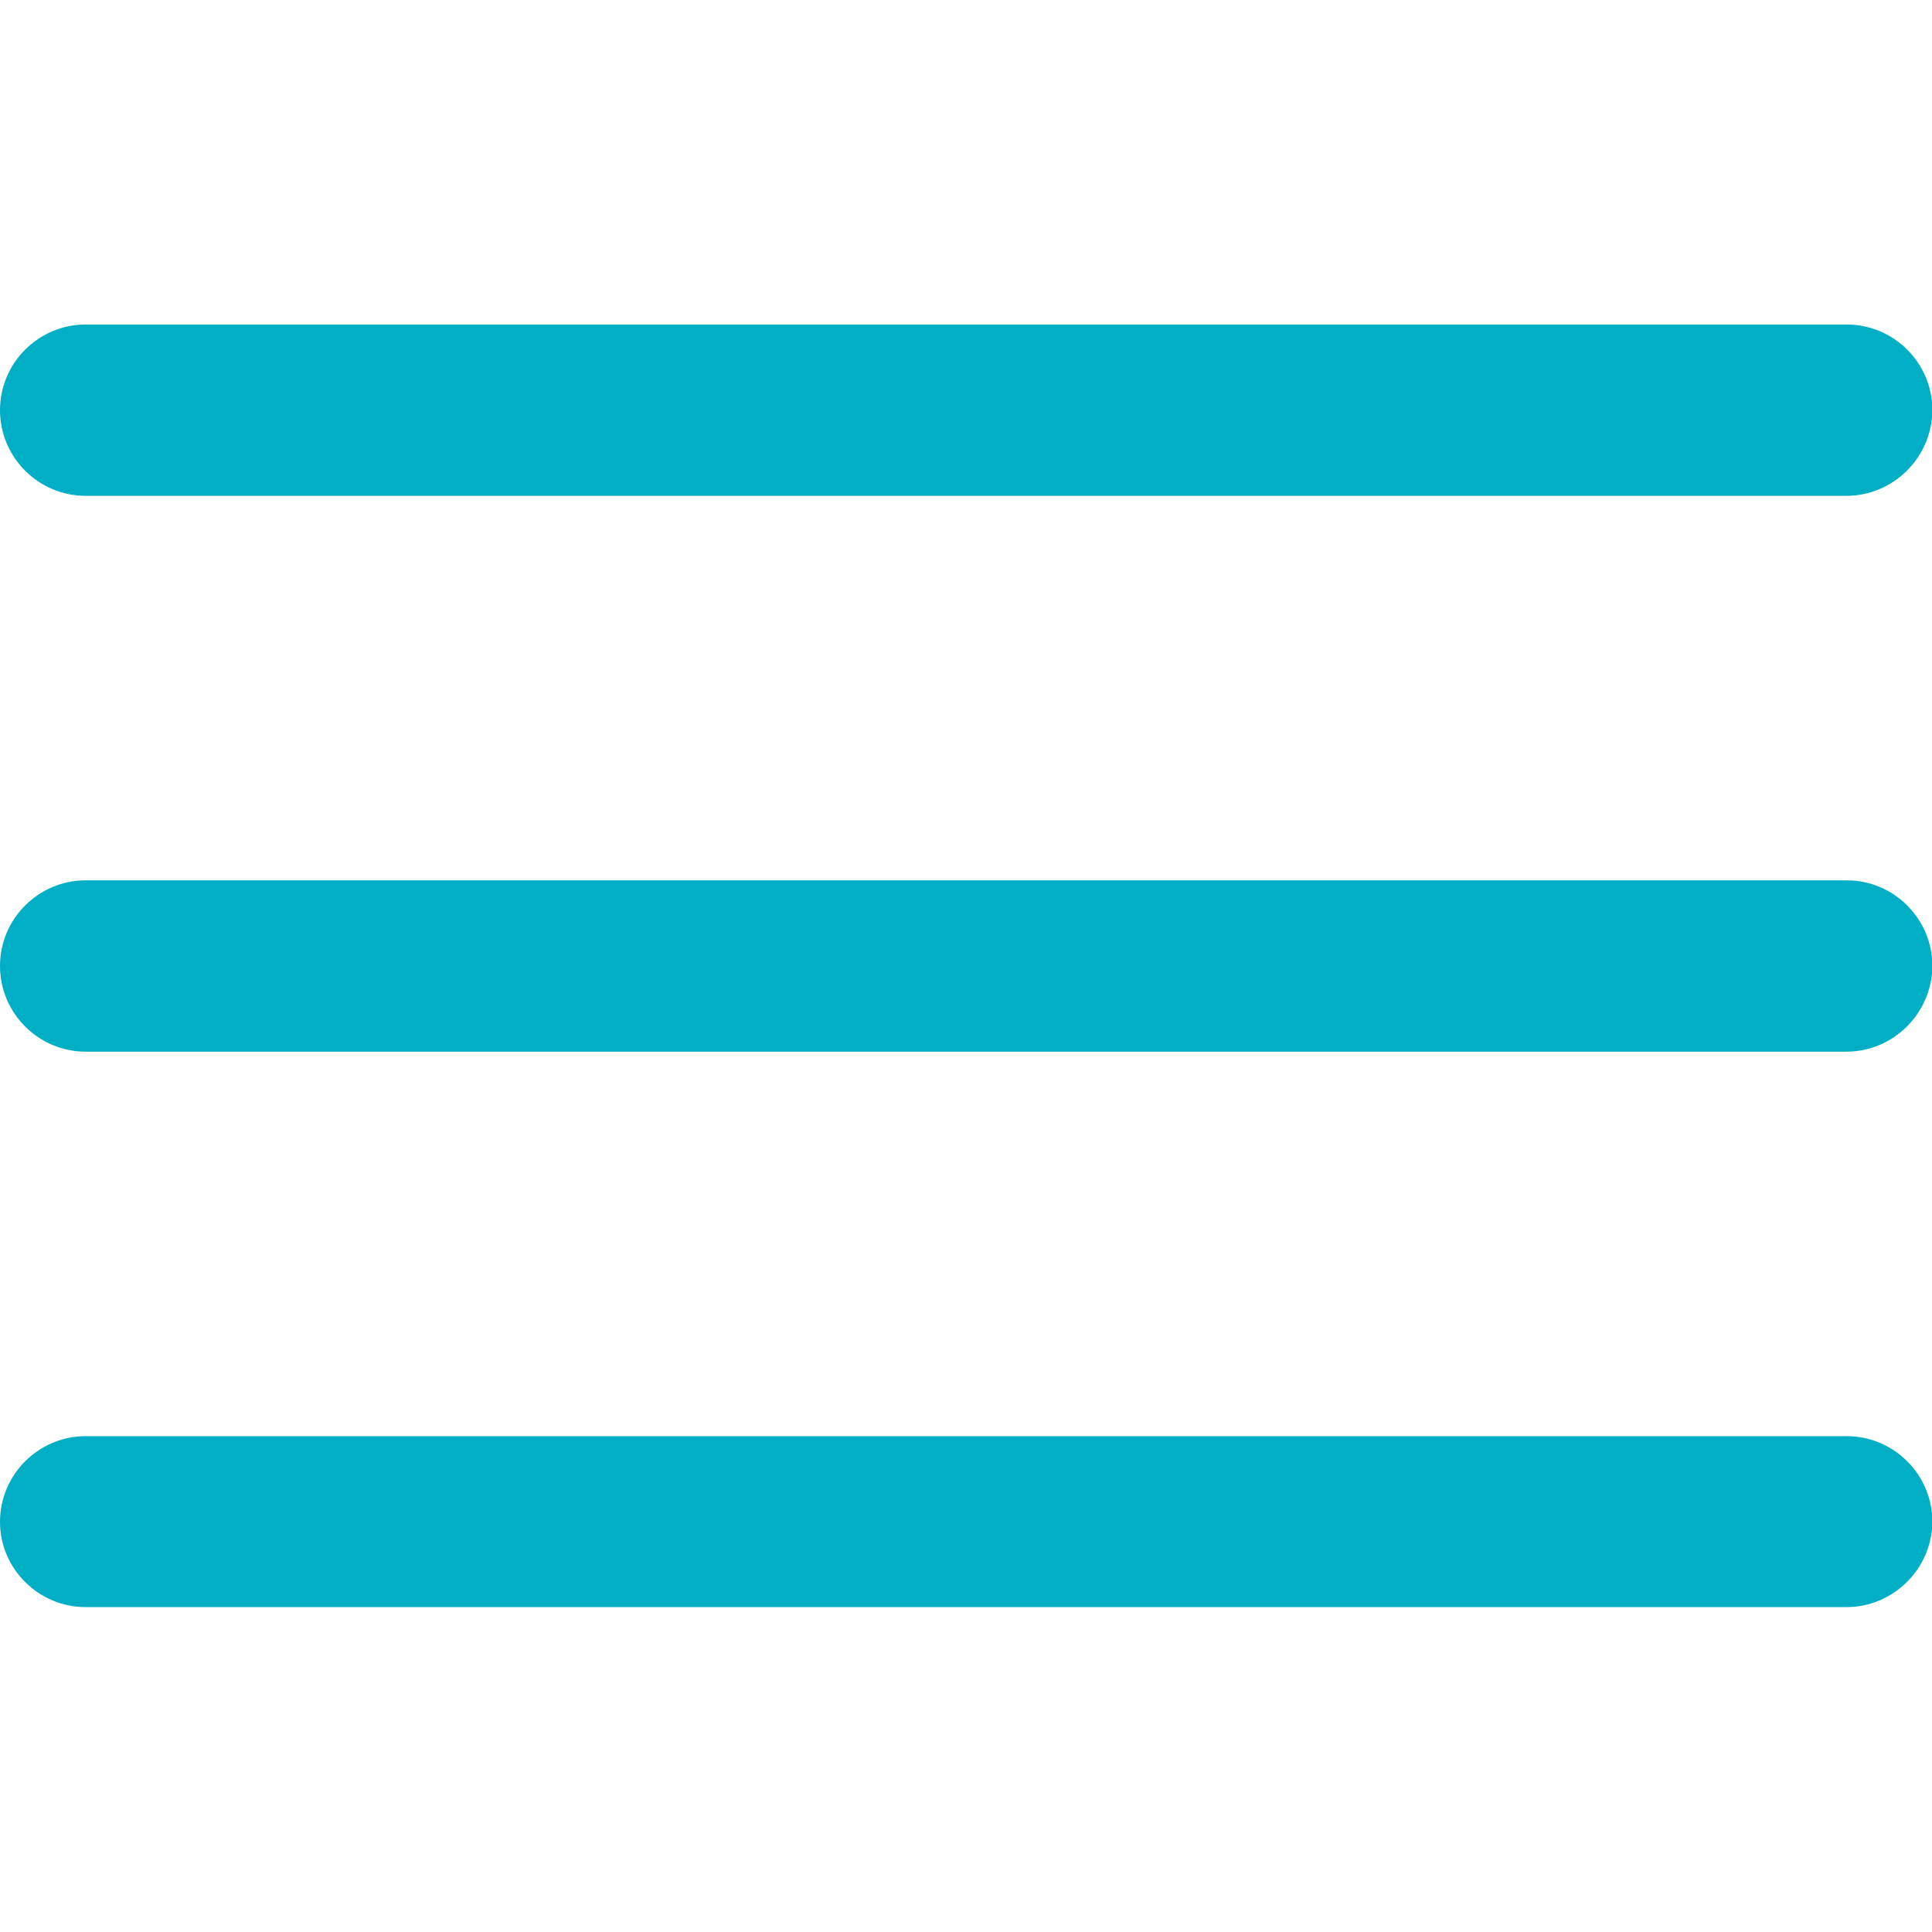
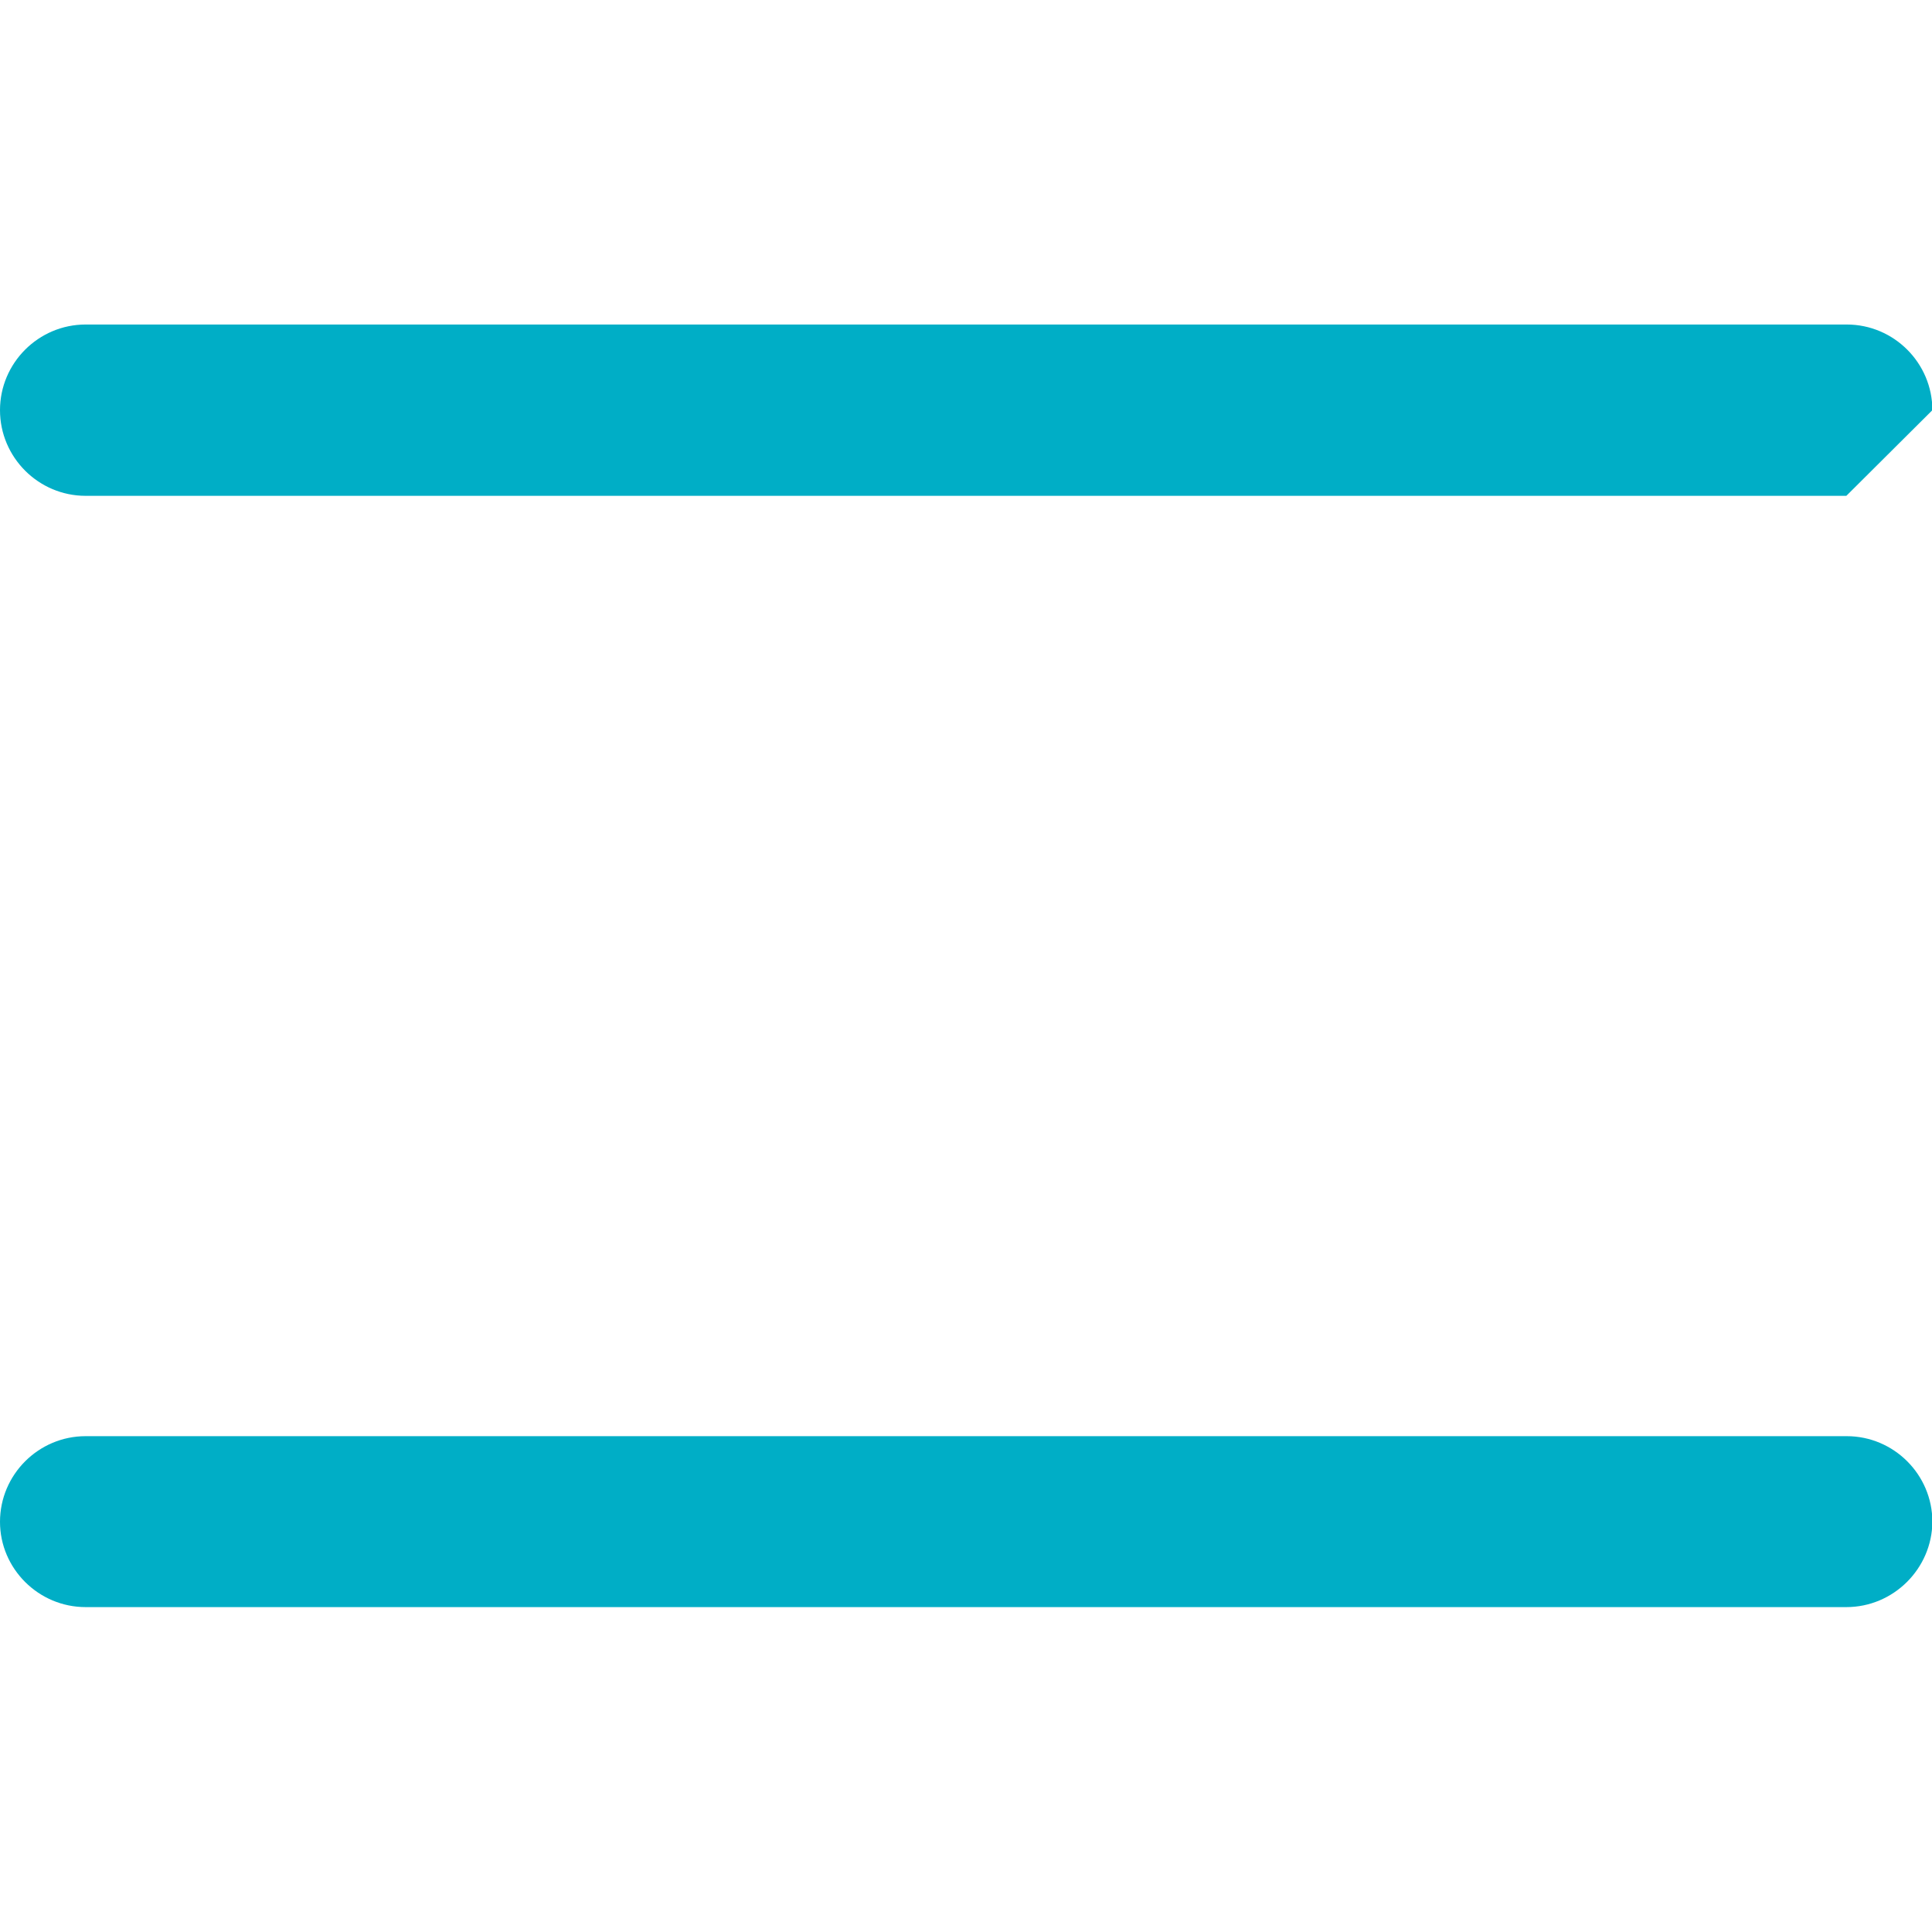
<svg xmlns="http://www.w3.org/2000/svg" version="1.1" id="Layer_1" x="0px" y="0px" viewBox="0 0 512 512" style="enable-background:new 0 0 512 512;" xml:space="preserve">
  <style type="text/css">
	.st0{fill:#00AEC6;}
</style>
  <g>
-     <path class="st0" d="M489.3,278.7H22.7C10.2,278.7,0,268.5,0,256l0,0c0-12.5,10.2-22.7,22.7-22.7h466.7c12.5,0,22.7,10.2,22.7,22.7   l0,0C512,268.5,501.8,278.7,489.3,278.7z" />
-     <path class="st0" d="M489.3,131.4H22.7C10.2,131.4,0,121.2,0,108.7l0,0C0,96.2,10.2,86,22.7,86h466.7c12.5,0,22.7,10.2,22.7,22.7   l0,0C512,121.2,501.8,131.4,489.3,131.4z" />
+     <path class="st0" d="M489.3,131.4H22.7C10.2,131.4,0,121.2,0,108.7l0,0C0,96.2,10.2,86,22.7,86h466.7c12.5,0,22.7,10.2,22.7,22.7   l0,0z" />
    <path class="st0" d="M489.3,425.9H22.7C10.2,425.9,0,415.7,0,403.3l0,0c0-12.5,10.2-22.7,22.7-22.7h466.7   c12.5,0,22.7,10.2,22.7,22.7l0,0C512,415.7,501.8,425.9,489.3,425.9z" />
  </g>
</svg>